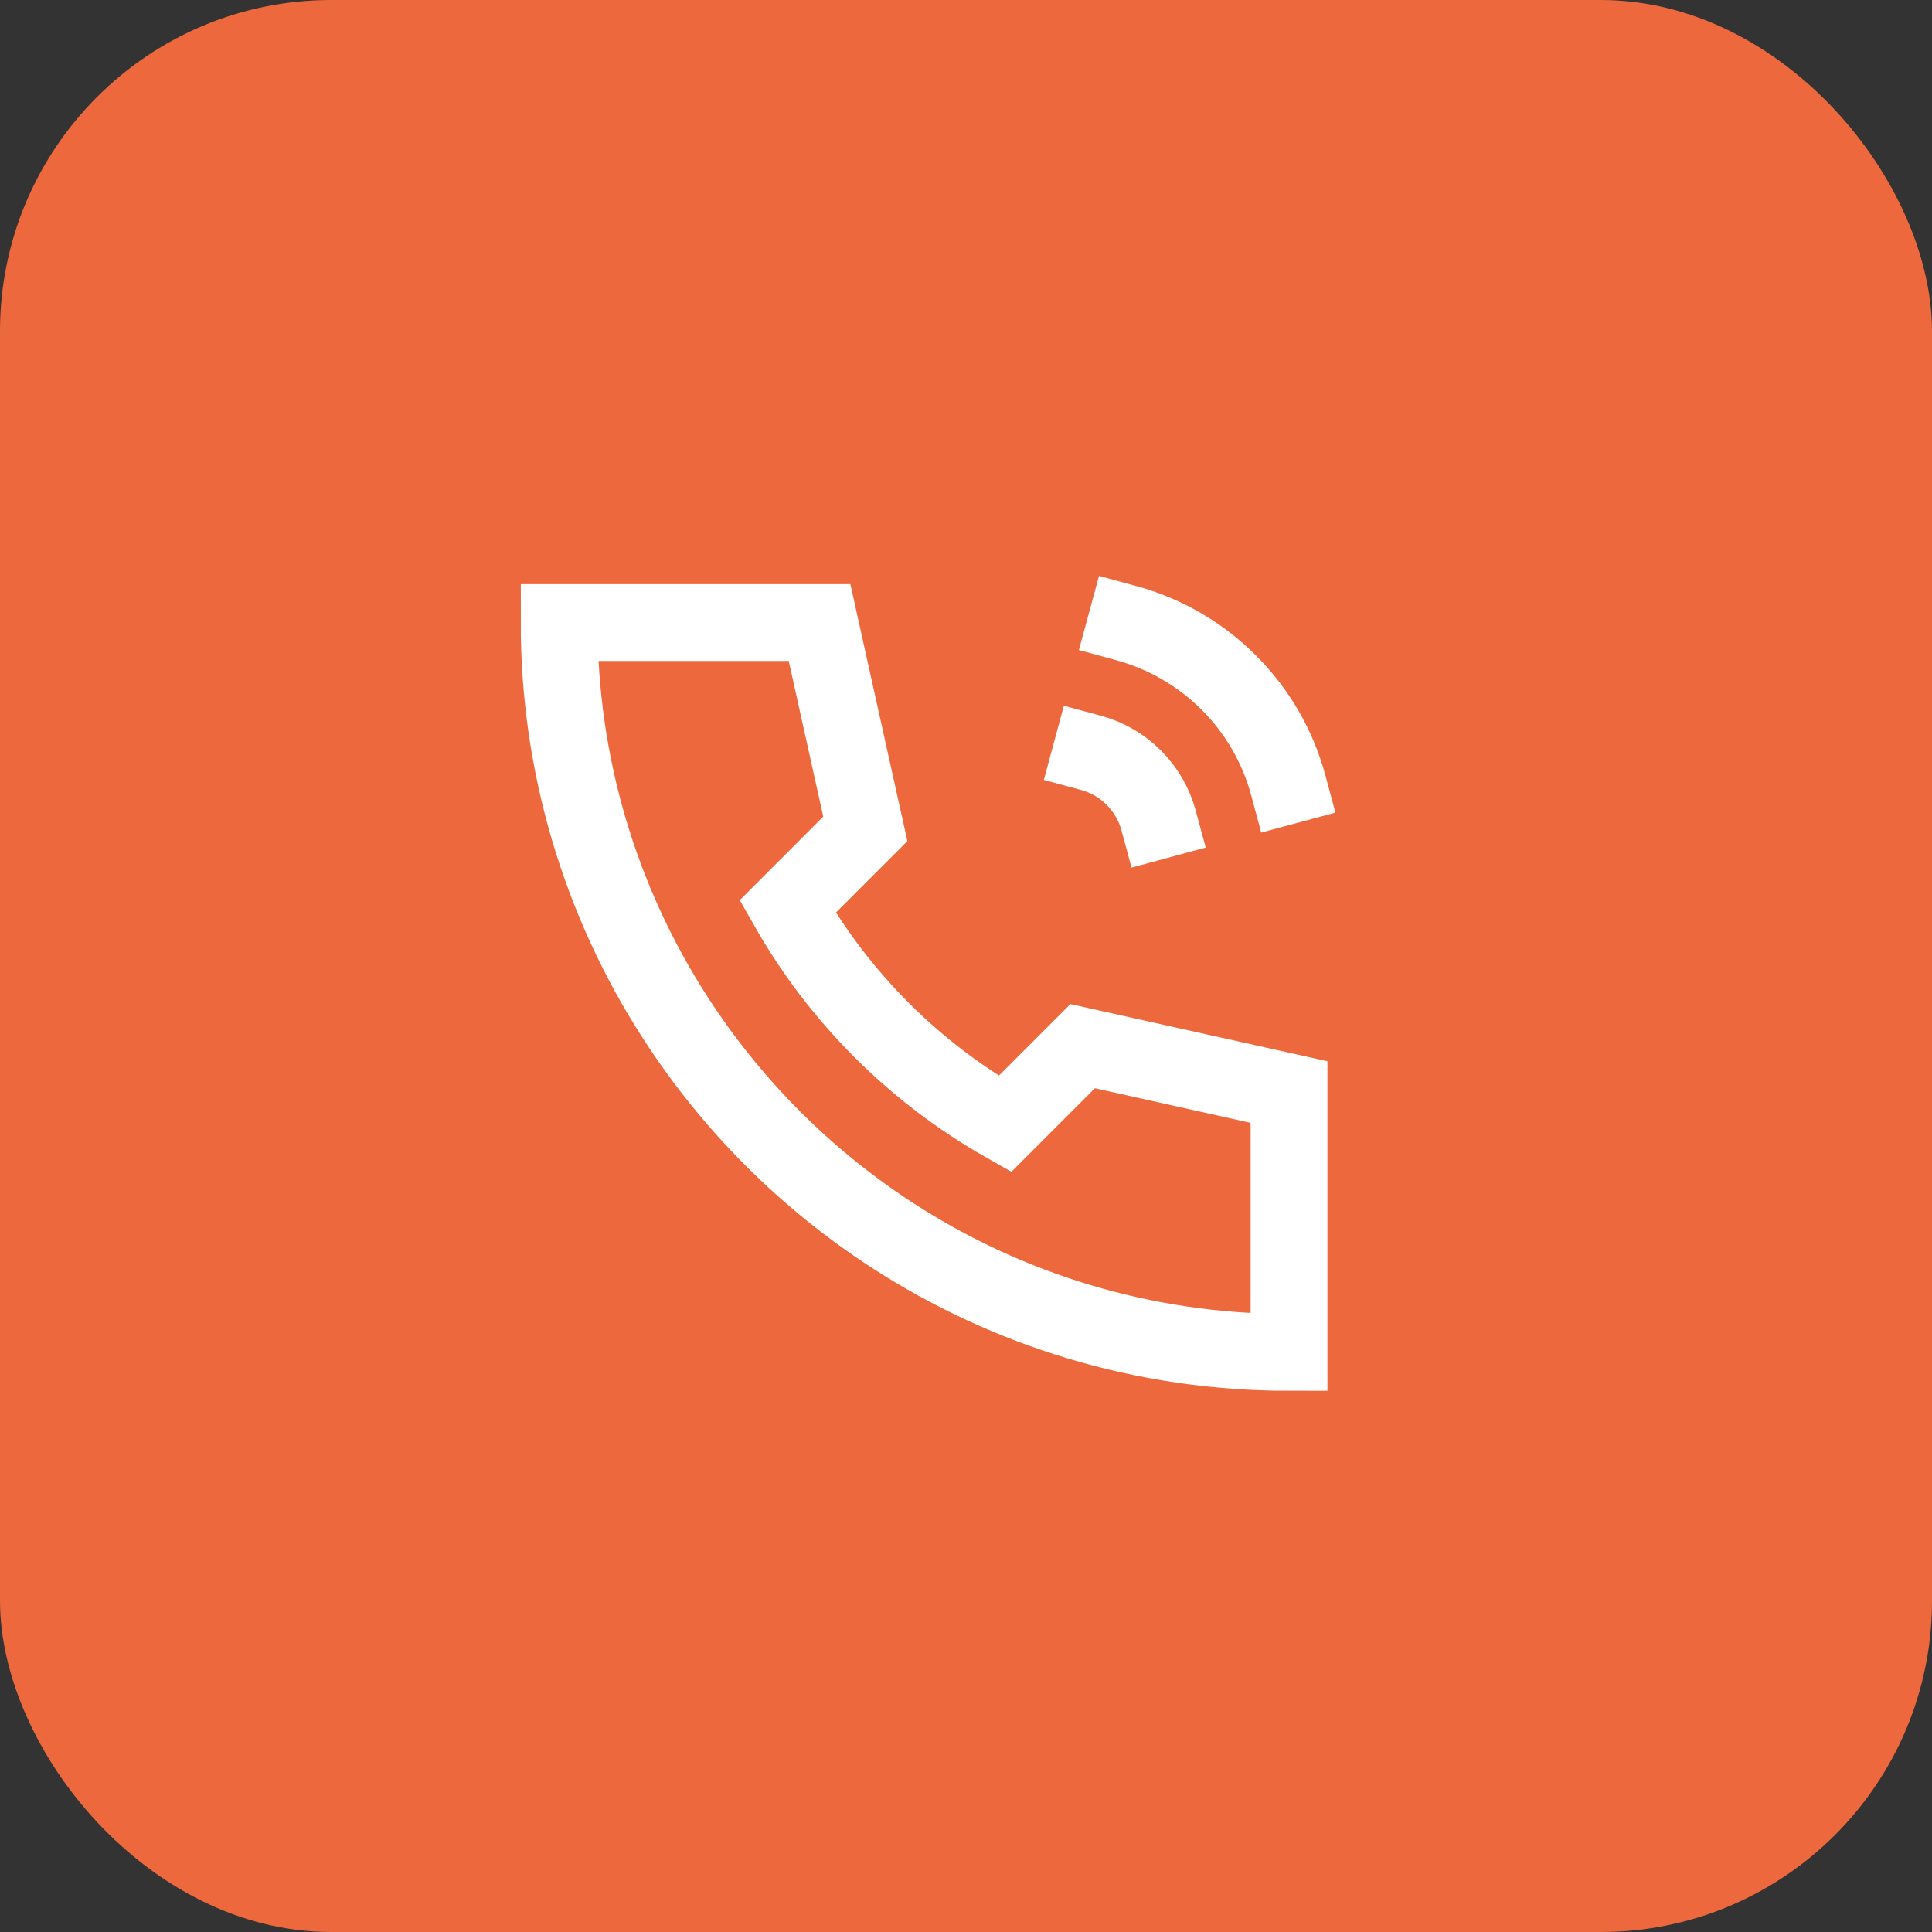
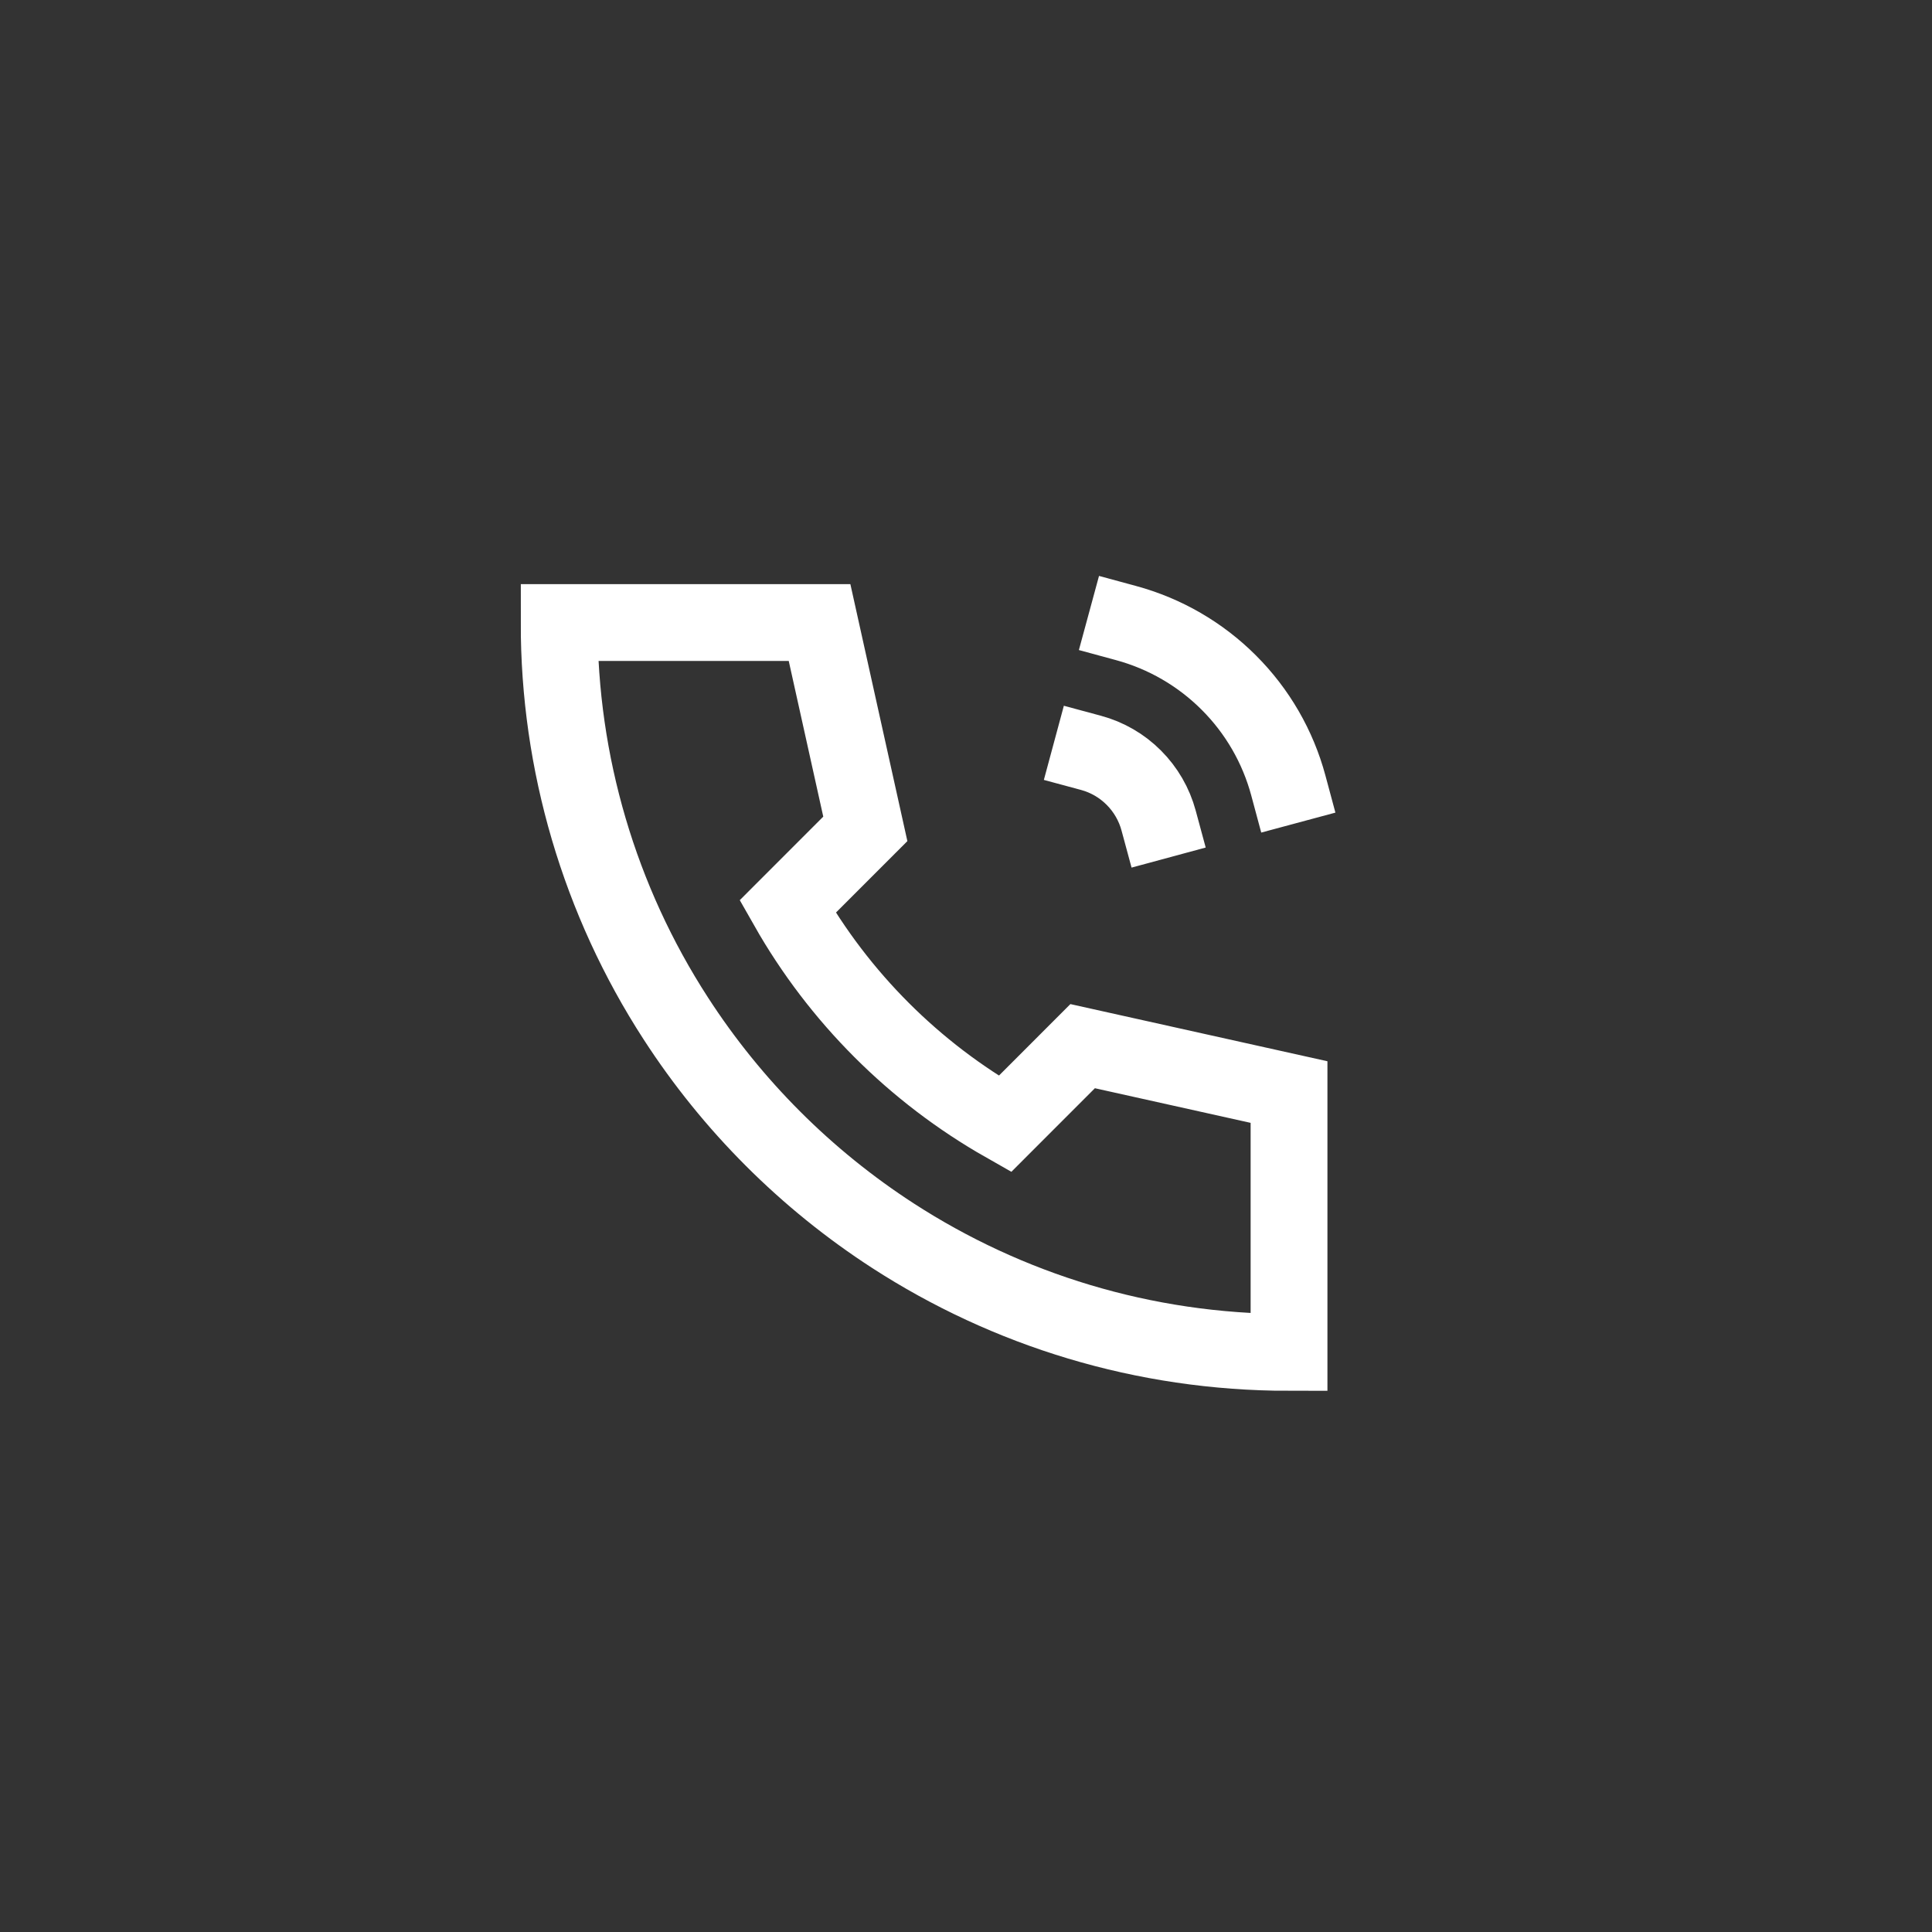
<svg xmlns="http://www.w3.org/2000/svg" width="45" height="45" viewBox="0 0 45 45" fill="none">
  <rect x="0" y="0" width="45" height="45" fill="#333333" stroke="none" />
-   <rect width="45" height="45" rx="7.714" fill="#ED693D" />
  <path d="M30.008 18.296C29.764 17.389 29.286 16.563 28.622 15.9C27.959 15.236 27.133 14.758 26.227 14.512M26.986 19.111C26.884 18.734 26.685 18.39 26.408 18.113C26.132 17.836 25.788 17.637 25.41 17.535M30.024 31.5C26.624 31.5 23.459 30.502 20.802 28.784C18.777 27.473 17.052 25.748 15.741 23.722C13.962 20.976 13.019 17.772 13.024 14.5H19.089L20.155 19.306L18.345 21.117C19.545 23.23 21.294 24.979 23.406 26.179L25.217 24.367L30.024 25.436V31.5Z" stroke="white" stroke-width="1.789" stroke-linecap="square" />
</svg>